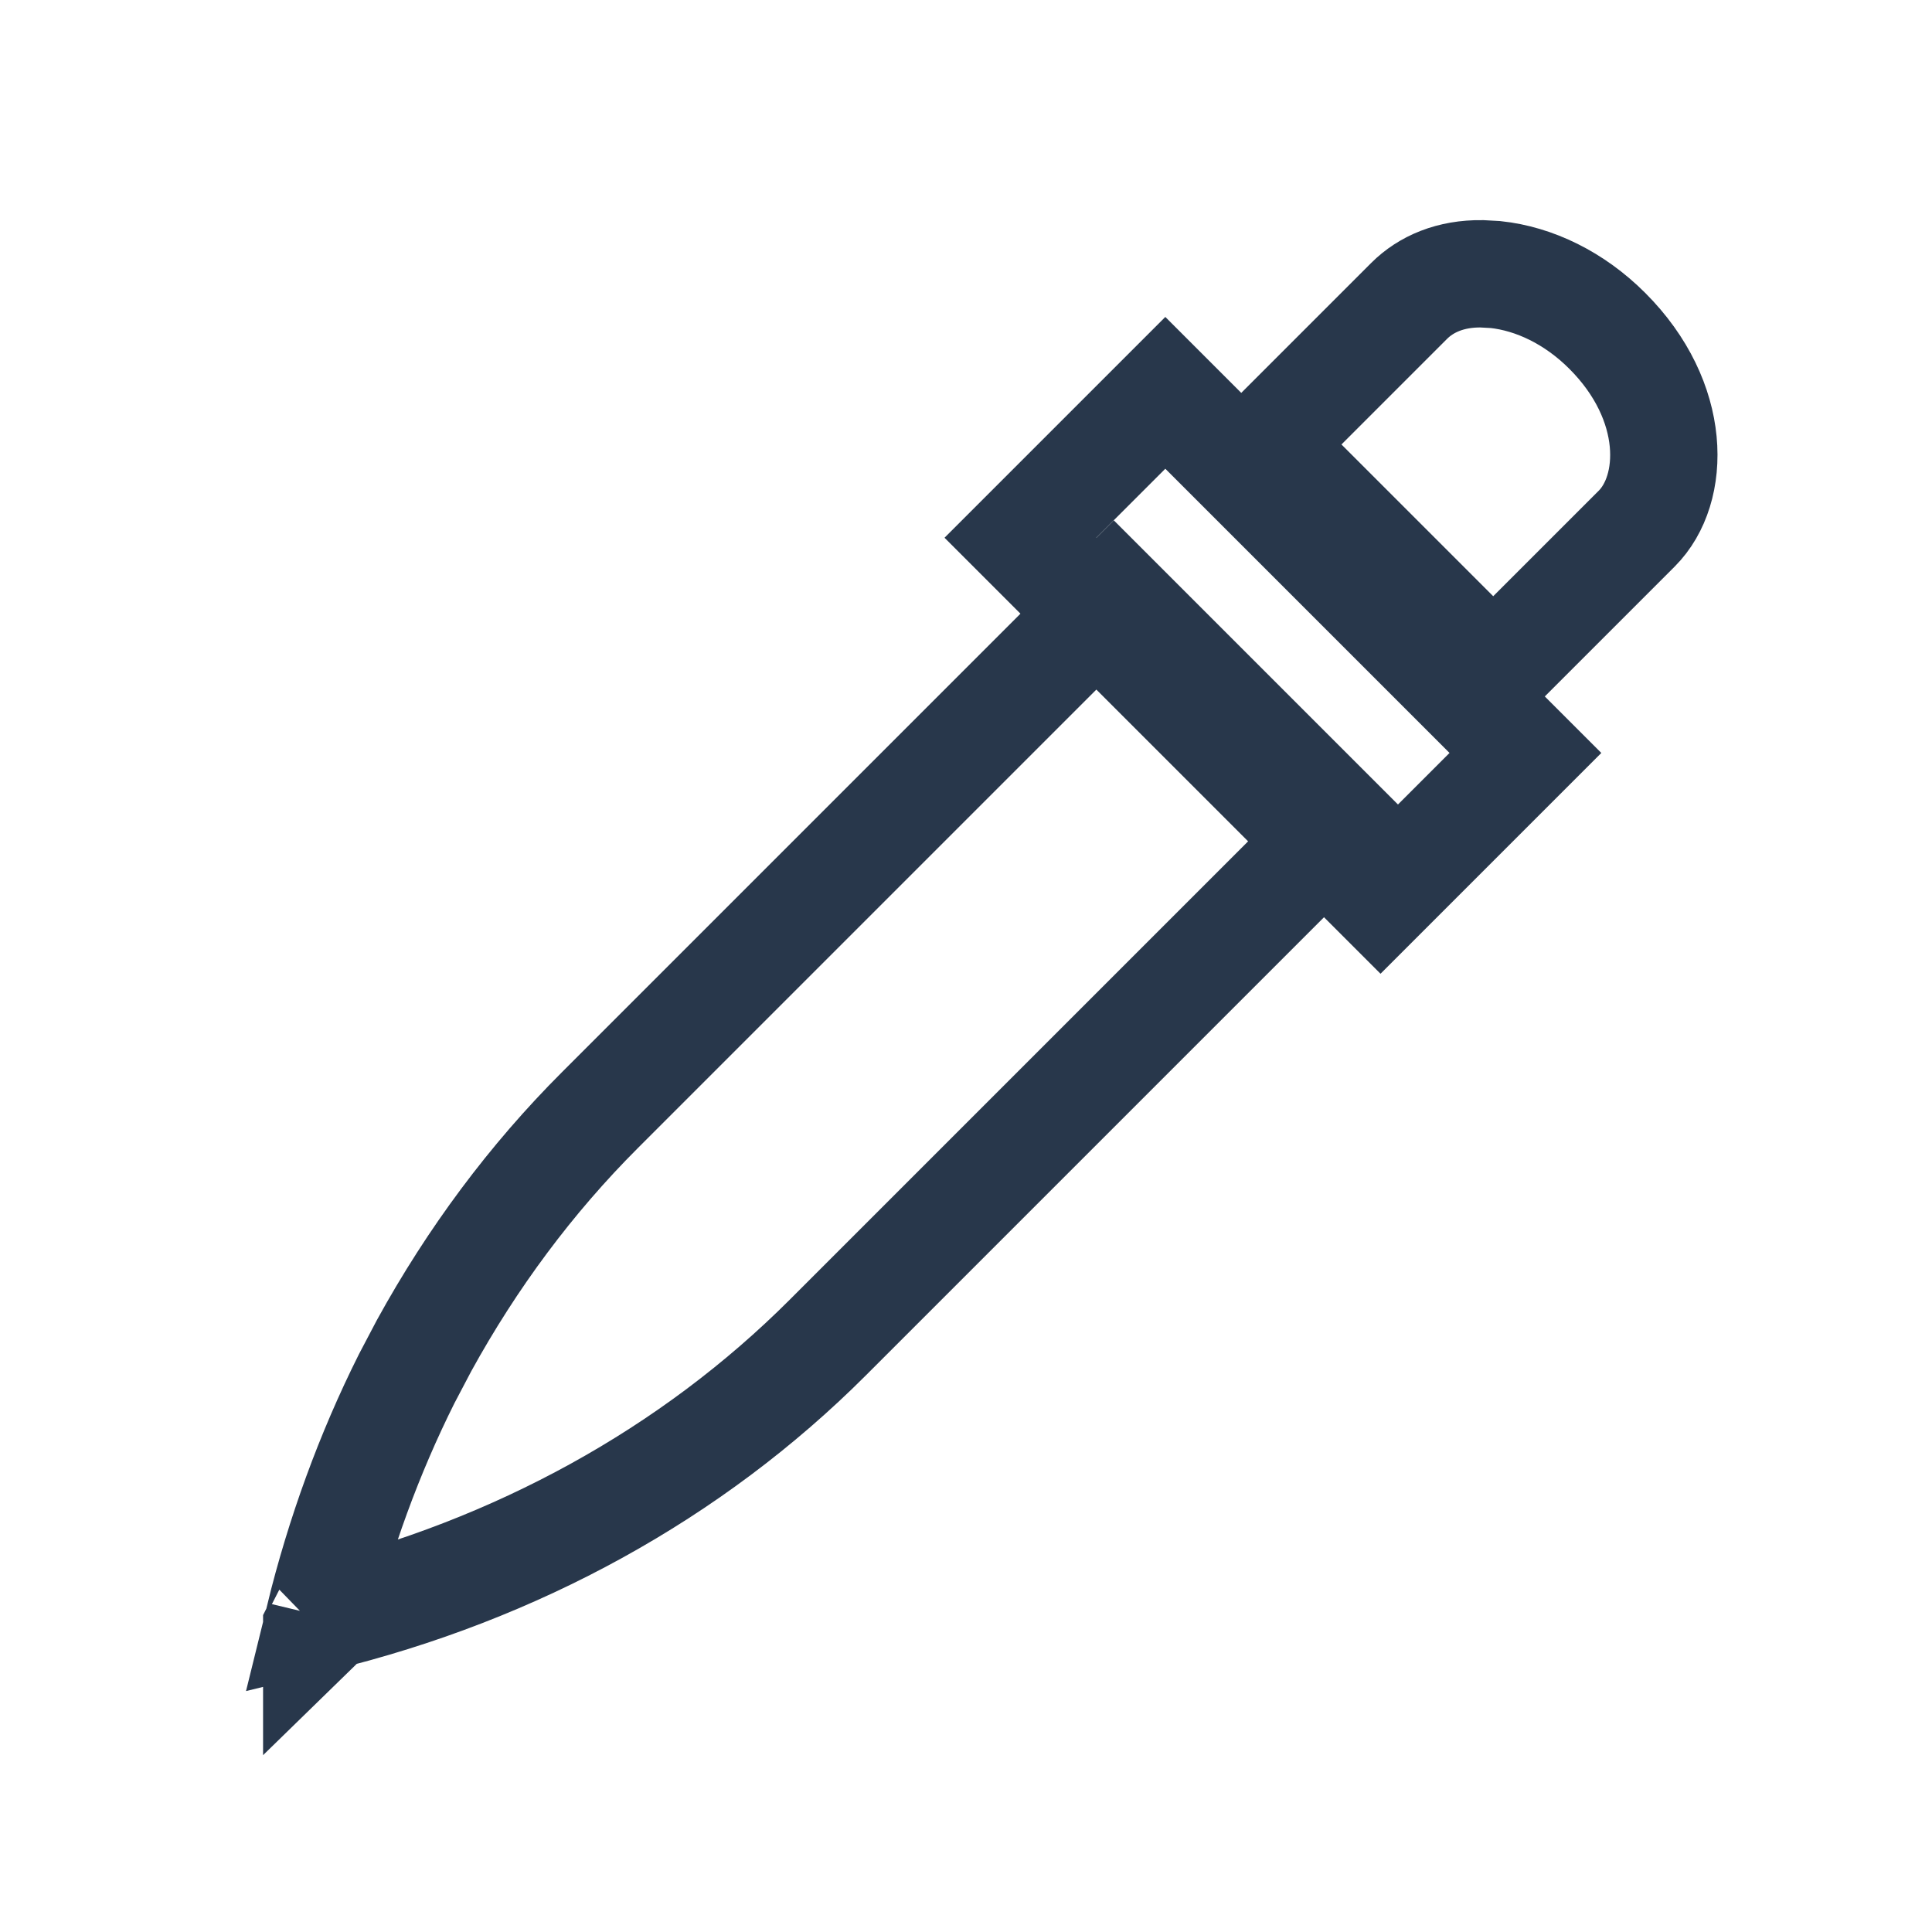
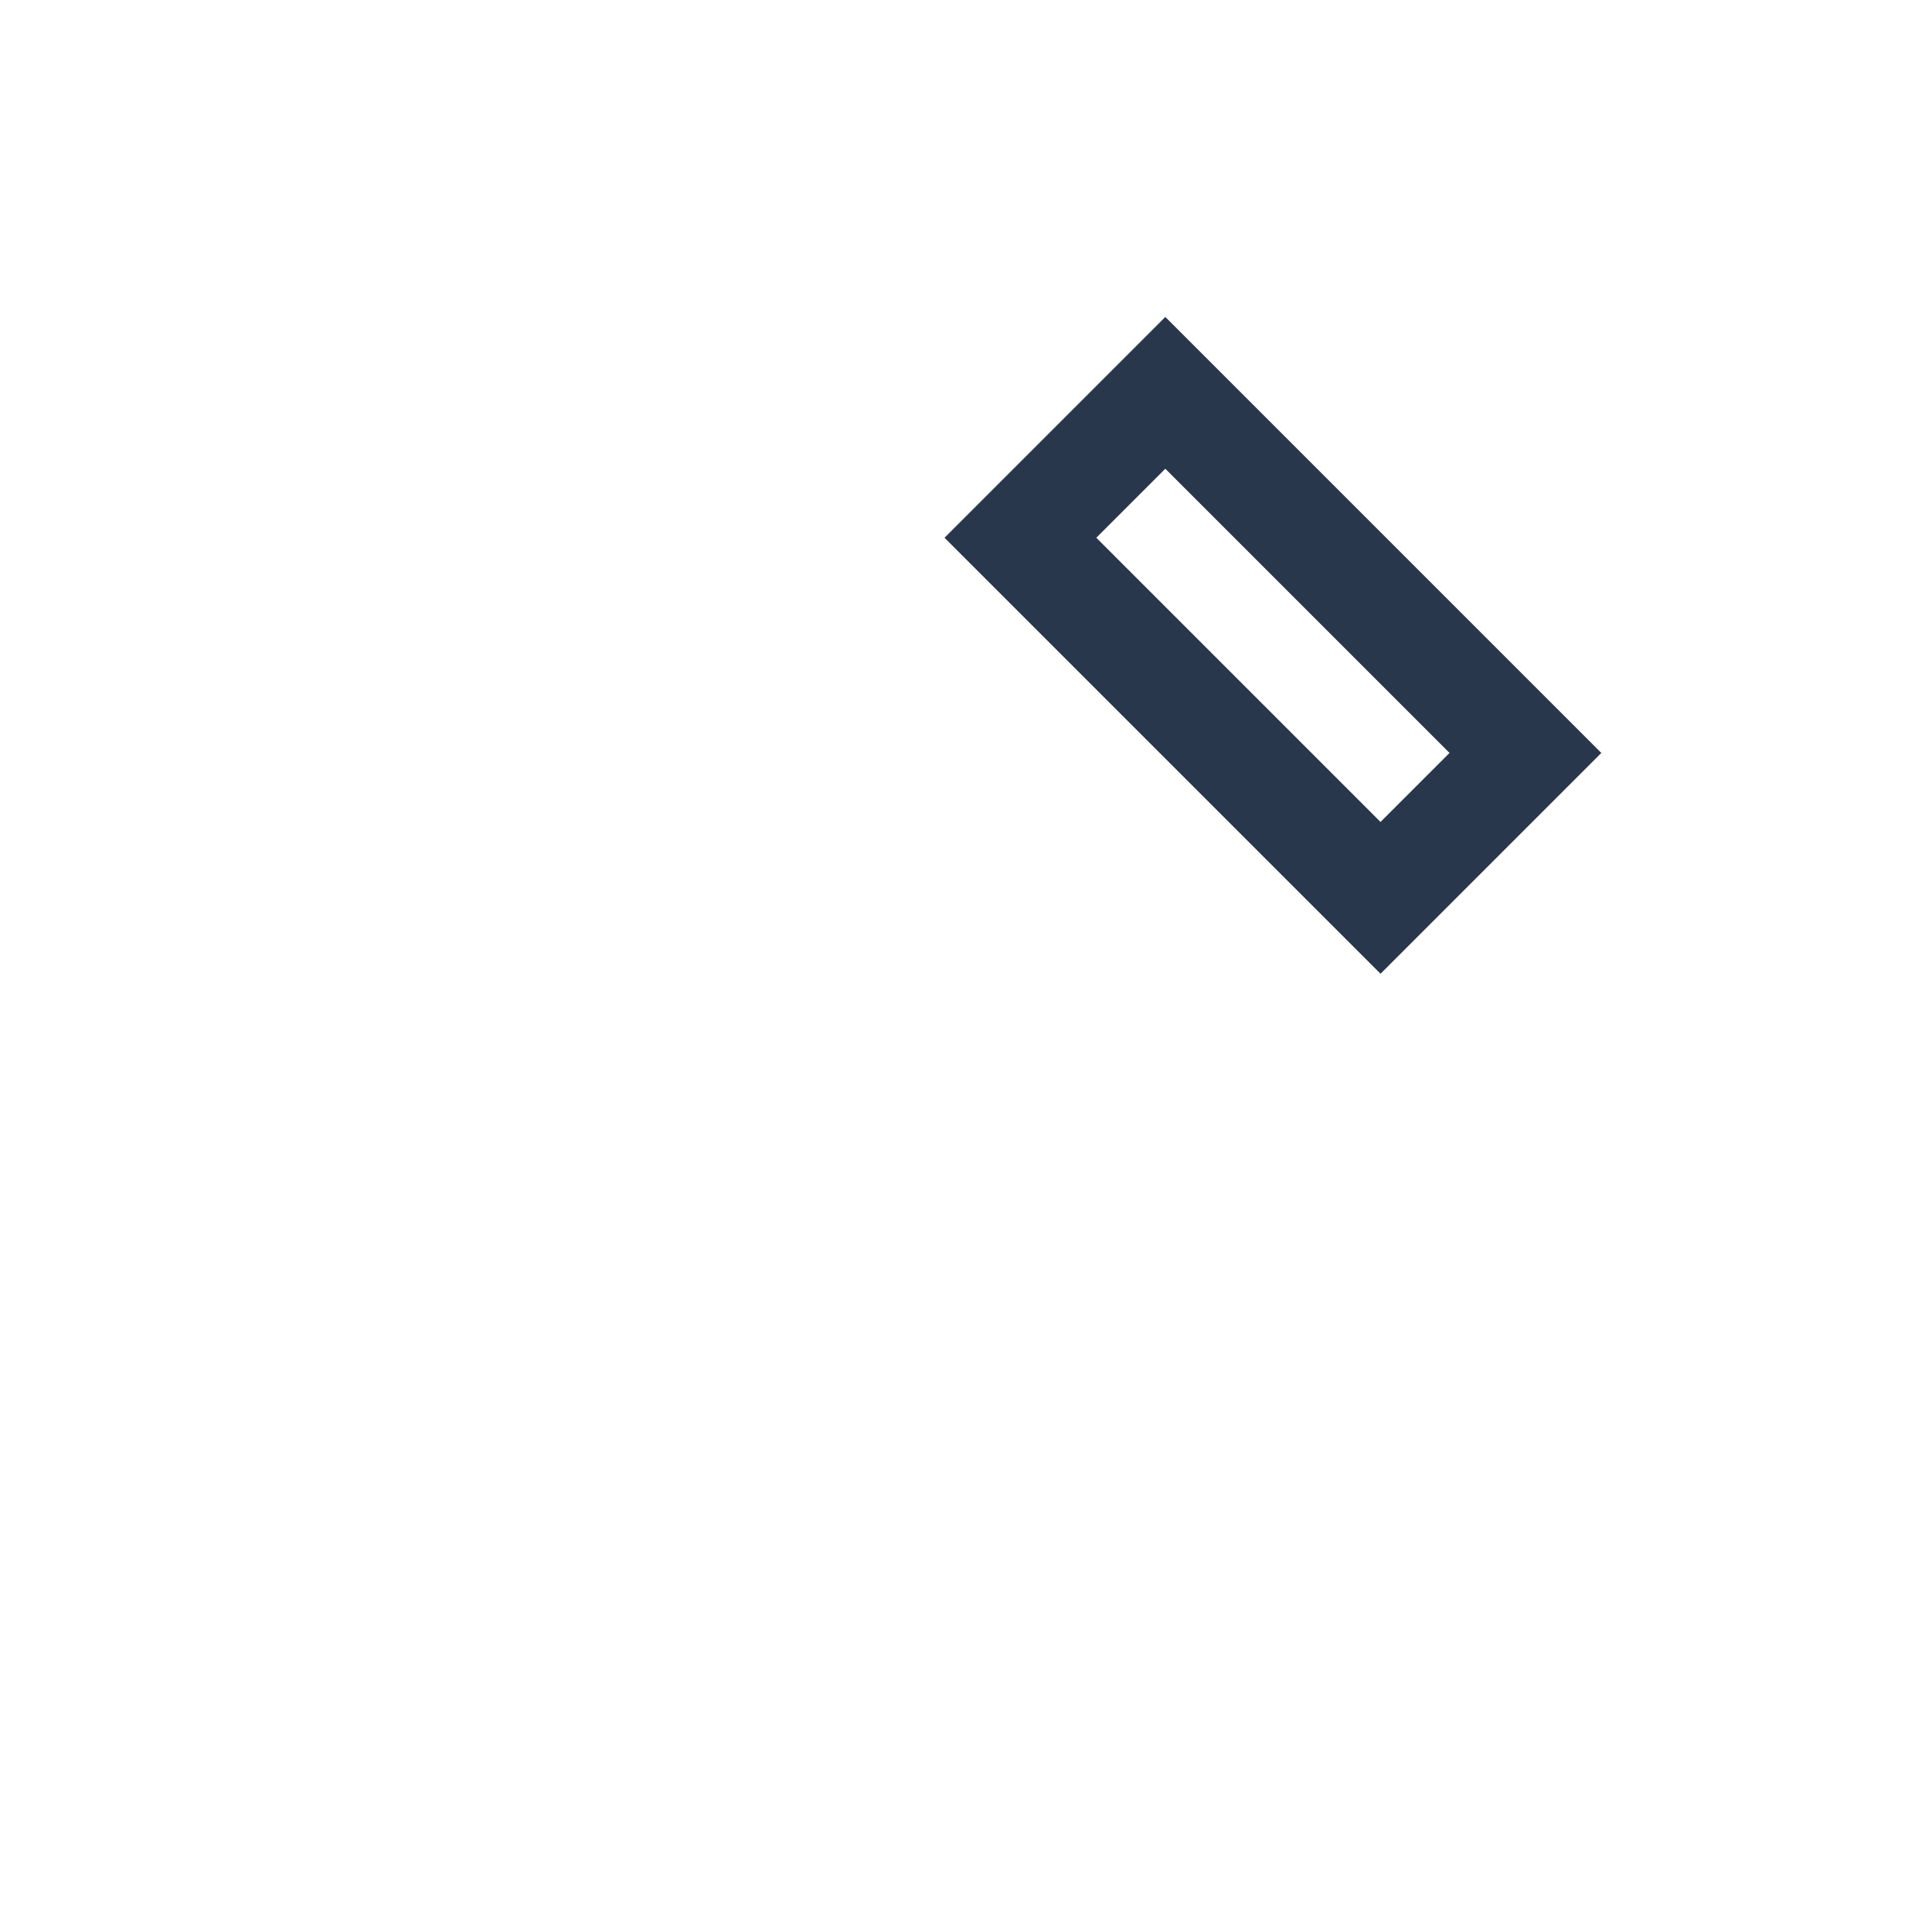
<svg xmlns="http://www.w3.org/2000/svg" fill="none" viewBox="0 0 18 18" height="18" width="18">
  <path stroke="#28374B" d="M14.212 7.015L12.862 8.365L9.507 5.01L10.857 3.66L14.212 7.015Z" />
-   <path stroke="#28374B" d="M14.974 3.082C15.633 3.74 15.614 4.56 15.249 4.925L13.912 6.262L11.791 4.141L13.128 2.804C13.286 2.646 13.516 2.547 13.806 2.551L13.934 2.558C14.296 2.597 14.668 2.776 14.974 3.082Z" />
-   <path stroke="#28374B" d="M2.951 15.169V15.167L2.952 15.165C2.952 15.166 2.952 15.168 2.951 15.169ZM12.498 7.676L7.712 12.462C6.447 13.727 4.813 14.628 2.974 15.075C3.166 14.293 3.439 13.544 3.789 12.845L3.951 12.537C4.399 11.722 4.948 10.983 5.591 10.341L10.377 5.555L12.498 7.676Z" />
</svg>